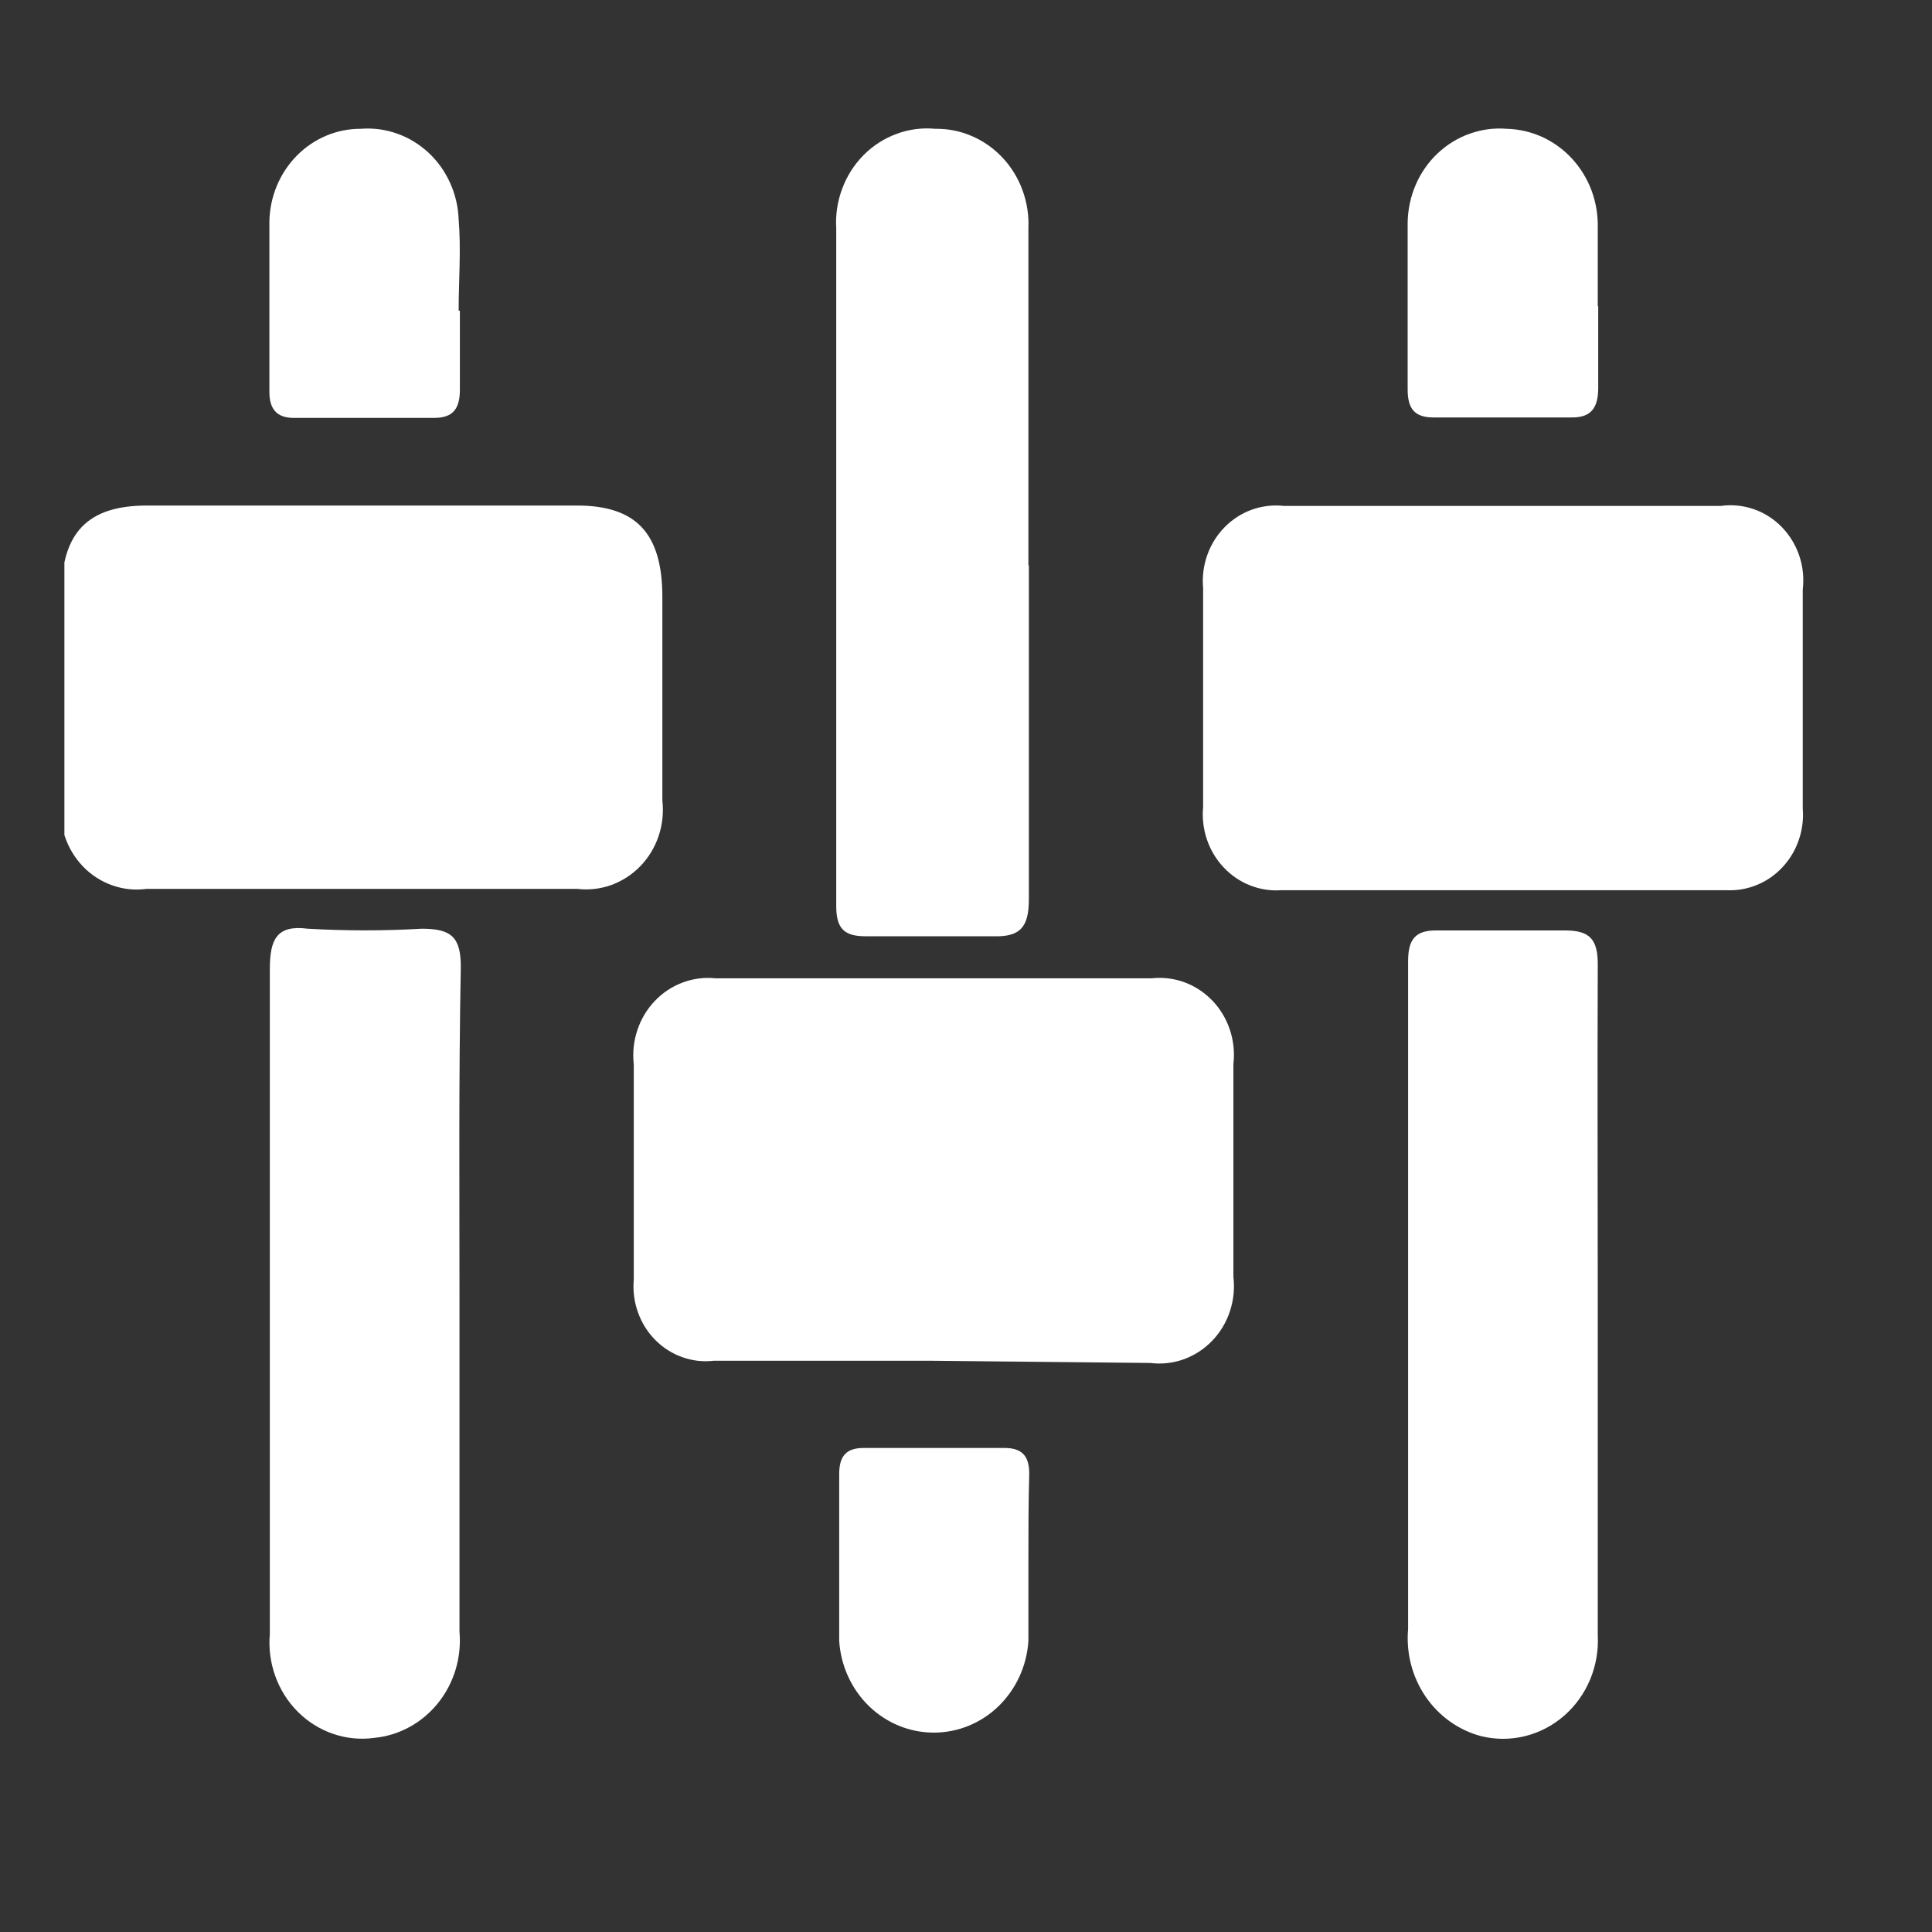
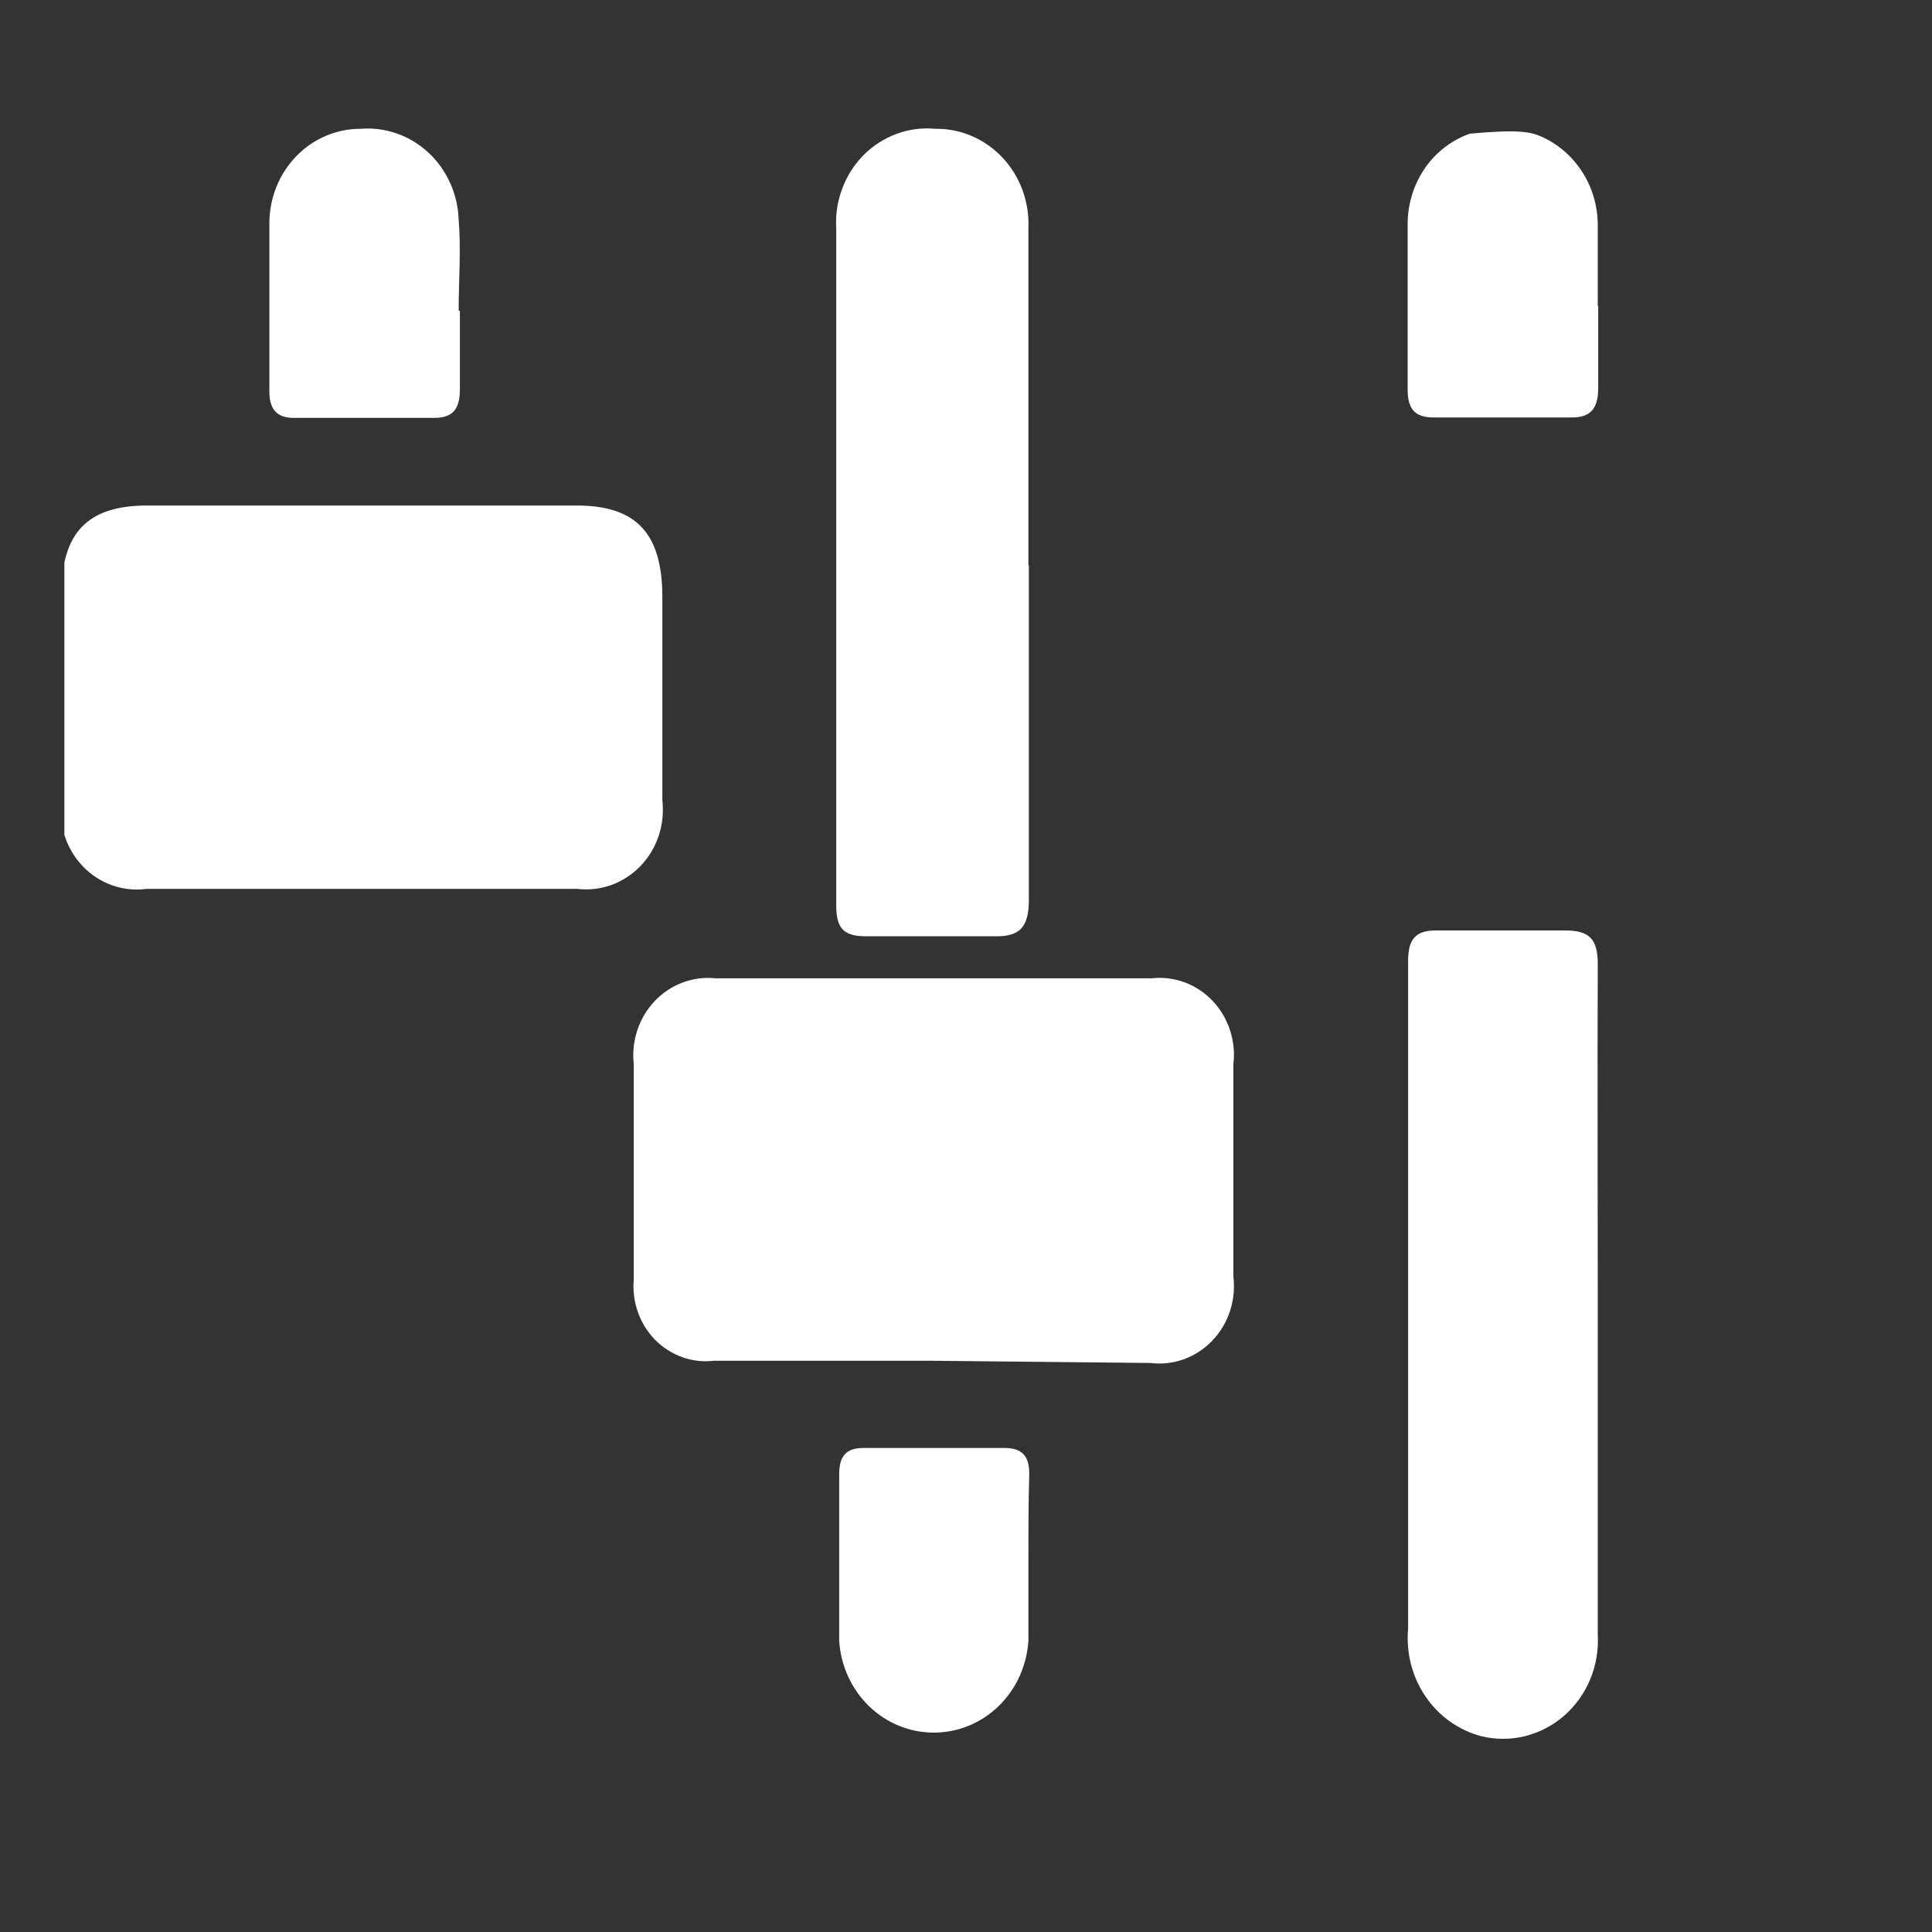
<svg xmlns="http://www.w3.org/2000/svg" width="30" height="30" viewBox="0 0 30 30" fill="none">
  <rect x="0" y="0" width="30" height="30" fill="#333333" stroke="none" />
  <g clip-path="url(#clip0_2015_6014)">
    <path d="M5.702 7.85H8.959C9.887 7.85 10.285 8.29 10.285 9.272C10.285 10.255 10.285 11.376 10.285 12.428C10.306 12.613 10.287 12.802 10.228 12.979C10.169 13.156 10.072 13.316 9.944 13.449C9.816 13.581 9.661 13.681 9.491 13.743C9.32 13.804 9.138 13.824 8.959 13.802C7.387 13.802 5.808 13.802 4.23 13.802C3.567 13.802 2.903 13.802 2.28 13.802C2.1 13.827 1.917 13.809 1.745 13.748C1.573 13.688 1.417 13.588 1.289 13.455C1.161 13.322 1.064 13.16 1.005 12.982C0.947 12.804 0.93 12.614 0.954 12.428C0.954 11.362 0.954 10.297 0.954 9.224C0.954 8.269 1.365 7.85 2.28 7.85H5.702Z" fill="white" />
    <path d="M14.49 21.13C13.356 21.13 12.215 21.13 11.081 21.13C10.916 21.149 10.749 21.13 10.592 21.073C10.435 21.017 10.292 20.926 10.173 20.805C10.055 20.685 9.963 20.539 9.906 20.377C9.848 20.216 9.826 20.043 9.841 19.872C9.841 18.758 9.841 17.645 9.841 16.524C9.821 16.346 9.84 16.166 9.897 15.996C9.953 15.826 10.045 15.672 10.167 15.544C10.288 15.416 10.436 15.318 10.599 15.257C10.761 15.196 10.935 15.173 11.108 15.191C13.363 15.191 15.624 15.191 17.886 15.191C18.058 15.172 18.233 15.194 18.396 15.254C18.559 15.315 18.707 15.413 18.829 15.541C18.951 15.669 19.043 15.824 19.099 15.995C19.155 16.165 19.173 16.346 19.152 16.524C19.152 17.624 19.152 18.724 19.152 19.824C19.174 20.005 19.155 20.189 19.098 20.362C19.041 20.535 18.946 20.692 18.821 20.821C18.697 20.95 18.545 21.048 18.378 21.108C18.212 21.167 18.034 21.186 17.859 21.164L14.49 21.13Z" fill="white" />
-     <path d="M23.351 7.856H26.72C26.891 7.832 27.065 7.849 27.229 7.905C27.393 7.961 27.542 8.056 27.665 8.181C27.788 8.307 27.882 8.46 27.939 8.629C27.996 8.798 28.014 8.978 27.993 9.156C27.993 10.29 27.993 11.417 27.993 12.551C28.007 12.718 27.986 12.886 27.931 13.044C27.877 13.202 27.791 13.346 27.678 13.466C27.566 13.587 27.43 13.681 27.279 13.742C27.129 13.804 26.968 13.831 26.806 13.823C24.505 13.823 22.197 13.823 19.895 13.823C19.73 13.835 19.564 13.809 19.41 13.748C19.255 13.687 19.115 13.591 19 13.468C18.884 13.345 18.796 13.198 18.741 13.036C18.686 12.874 18.666 12.701 18.682 12.531C18.682 11.403 18.682 10.269 18.682 9.135C18.666 8.961 18.688 8.786 18.745 8.622C18.803 8.458 18.895 8.309 19.015 8.187C19.135 8.065 19.28 7.971 19.439 7.914C19.598 7.857 19.768 7.837 19.935 7.856H23.351Z" fill="white" />
    <path d="M15.976 8.778C15.976 10.51 15.976 12.215 15.976 13.967C15.976 14.394 15.843 14.552 15.425 14.538C14.762 14.538 14.099 14.538 13.435 14.538C13.091 14.538 12.985 14.4 12.985 14.064C12.985 10.558 12.985 7.052 12.985 3.547C12.972 3.336 13.004 3.125 13.078 2.929C13.151 2.732 13.265 2.554 13.411 2.407C13.557 2.26 13.732 2.148 13.924 2.078C14.116 2.007 14.32 1.981 14.523 2C14.718 1.997 14.911 2.035 15.091 2.113C15.271 2.19 15.433 2.305 15.569 2.45C15.704 2.594 15.81 2.767 15.878 2.955C15.947 3.144 15.978 3.345 15.969 3.547C15.969 5.293 15.969 7.032 15.969 8.778H15.976Z" fill="white" />
-     <path d="M7.135 20.202C7.135 21.913 7.135 23.639 7.135 25.337C7.17 25.738 7.05 26.137 6.801 26.446C6.552 26.755 6.195 26.95 5.808 26.986C5.595 27.015 5.377 26.994 5.172 26.923C4.967 26.853 4.78 26.736 4.625 26.581C4.47 26.426 4.35 26.237 4.275 26.027C4.199 25.818 4.17 25.593 4.19 25.371C4.19 24.175 4.19 22.979 4.19 21.783C4.19 19.542 4.19 17.294 4.19 15.046C4.19 14.579 4.303 14.359 4.78 14.421C5.37 14.455 5.961 14.455 6.551 14.421C7.009 14.421 7.161 14.552 7.155 15.033C7.122 16.772 7.135 18.497 7.135 20.202Z" fill="white" />
    <path d="M24.81 20.202C24.81 21.934 24.81 23.639 24.81 25.385C24.823 25.622 24.783 25.86 24.692 26.078C24.601 26.297 24.462 26.49 24.286 26.643C24.11 26.796 23.902 26.904 23.679 26.959C23.455 27.014 23.223 27.014 22.999 26.959C22.65 26.867 22.344 26.649 22.136 26.344C21.928 26.039 21.832 25.667 21.865 25.295V16.524C21.865 15.988 21.865 15.459 21.865 14.923C21.865 14.579 21.985 14.442 22.316 14.448C22.979 14.448 23.643 14.448 24.306 14.448C24.684 14.448 24.81 14.586 24.81 14.971C24.803 16.717 24.81 18.456 24.81 20.202Z" fill="white" />
    <path d="M15.969 24.257C15.969 24.663 15.969 25.075 15.969 25.481C15.944 25.867 15.778 26.229 15.506 26.493C15.233 26.758 14.873 26.904 14.5 26.904C14.127 26.904 13.767 26.758 13.494 26.493C13.222 26.229 13.056 25.867 13.031 25.481C13.031 24.615 13.031 23.749 13.031 22.889C13.031 22.614 13.137 22.484 13.409 22.484C14.139 22.484 14.868 22.484 15.598 22.484C15.863 22.484 15.982 22.601 15.982 22.883C15.969 23.343 15.969 23.797 15.969 24.257Z" fill="white" />
    <path d="M7.141 4.825C7.141 5.231 7.141 5.643 7.141 6.049C7.141 6.338 7.042 6.489 6.744 6.489C6.021 6.489 5.291 6.489 4.562 6.489C4.296 6.489 4.183 6.351 4.183 6.083C4.183 5.203 4.183 4.324 4.183 3.444C4.189 3.058 4.341 2.69 4.607 2.419C4.872 2.149 5.23 1.998 5.603 2C5.793 1.985 5.983 2.01 6.164 2.074C6.344 2.137 6.51 2.238 6.652 2.369C6.794 2.501 6.909 2.661 6.989 2.84C7.07 3.018 7.115 3.212 7.122 3.409C7.161 3.877 7.122 4.351 7.122 4.825H7.141Z" fill="white" />
-     <path d="M24.817 4.75C24.817 5.176 24.817 5.595 24.817 6.021C24.817 6.331 24.71 6.489 24.392 6.482C23.682 6.482 22.973 6.482 22.256 6.482C21.965 6.482 21.858 6.344 21.858 6.049C21.858 5.19 21.858 4.324 21.858 3.457C21.861 3.255 21.903 3.055 21.983 2.87C22.062 2.685 22.178 2.519 22.323 2.382C22.467 2.246 22.637 2.141 22.822 2.076C23.006 2.01 23.202 1.984 23.397 2C23.587 2.005 23.774 2.048 23.948 2.127C24.122 2.207 24.279 2.321 24.41 2.463C24.541 2.606 24.644 2.773 24.713 2.957C24.781 3.14 24.814 3.336 24.81 3.533C24.81 3.939 24.81 4.351 24.81 4.757L24.817 4.75Z" fill="white" />
+     <path d="M24.817 4.75C24.817 5.176 24.817 5.595 24.817 6.021C24.817 6.331 24.71 6.489 24.392 6.482C23.682 6.482 22.973 6.482 22.256 6.482C21.965 6.482 21.858 6.344 21.858 6.049C21.858 5.19 21.858 4.324 21.858 3.457C21.861 3.255 21.903 3.055 21.983 2.87C22.062 2.685 22.178 2.519 22.323 2.382C22.467 2.246 22.637 2.141 22.822 2.076C23.587 2.005 23.774 2.048 23.948 2.127C24.122 2.207 24.279 2.321 24.41 2.463C24.541 2.606 24.644 2.773 24.713 2.957C24.781 3.14 24.814 3.336 24.81 3.533C24.81 3.939 24.81 4.351 24.81 4.757L24.817 4.75Z" fill="white" />
  </g>
  <defs>
    <clipPath id="clip0_2015_6014">
      <rect width="27" height="25" fill="white" transform="translate(1 2)" />
    </clipPath>
  </defs>
</svg>